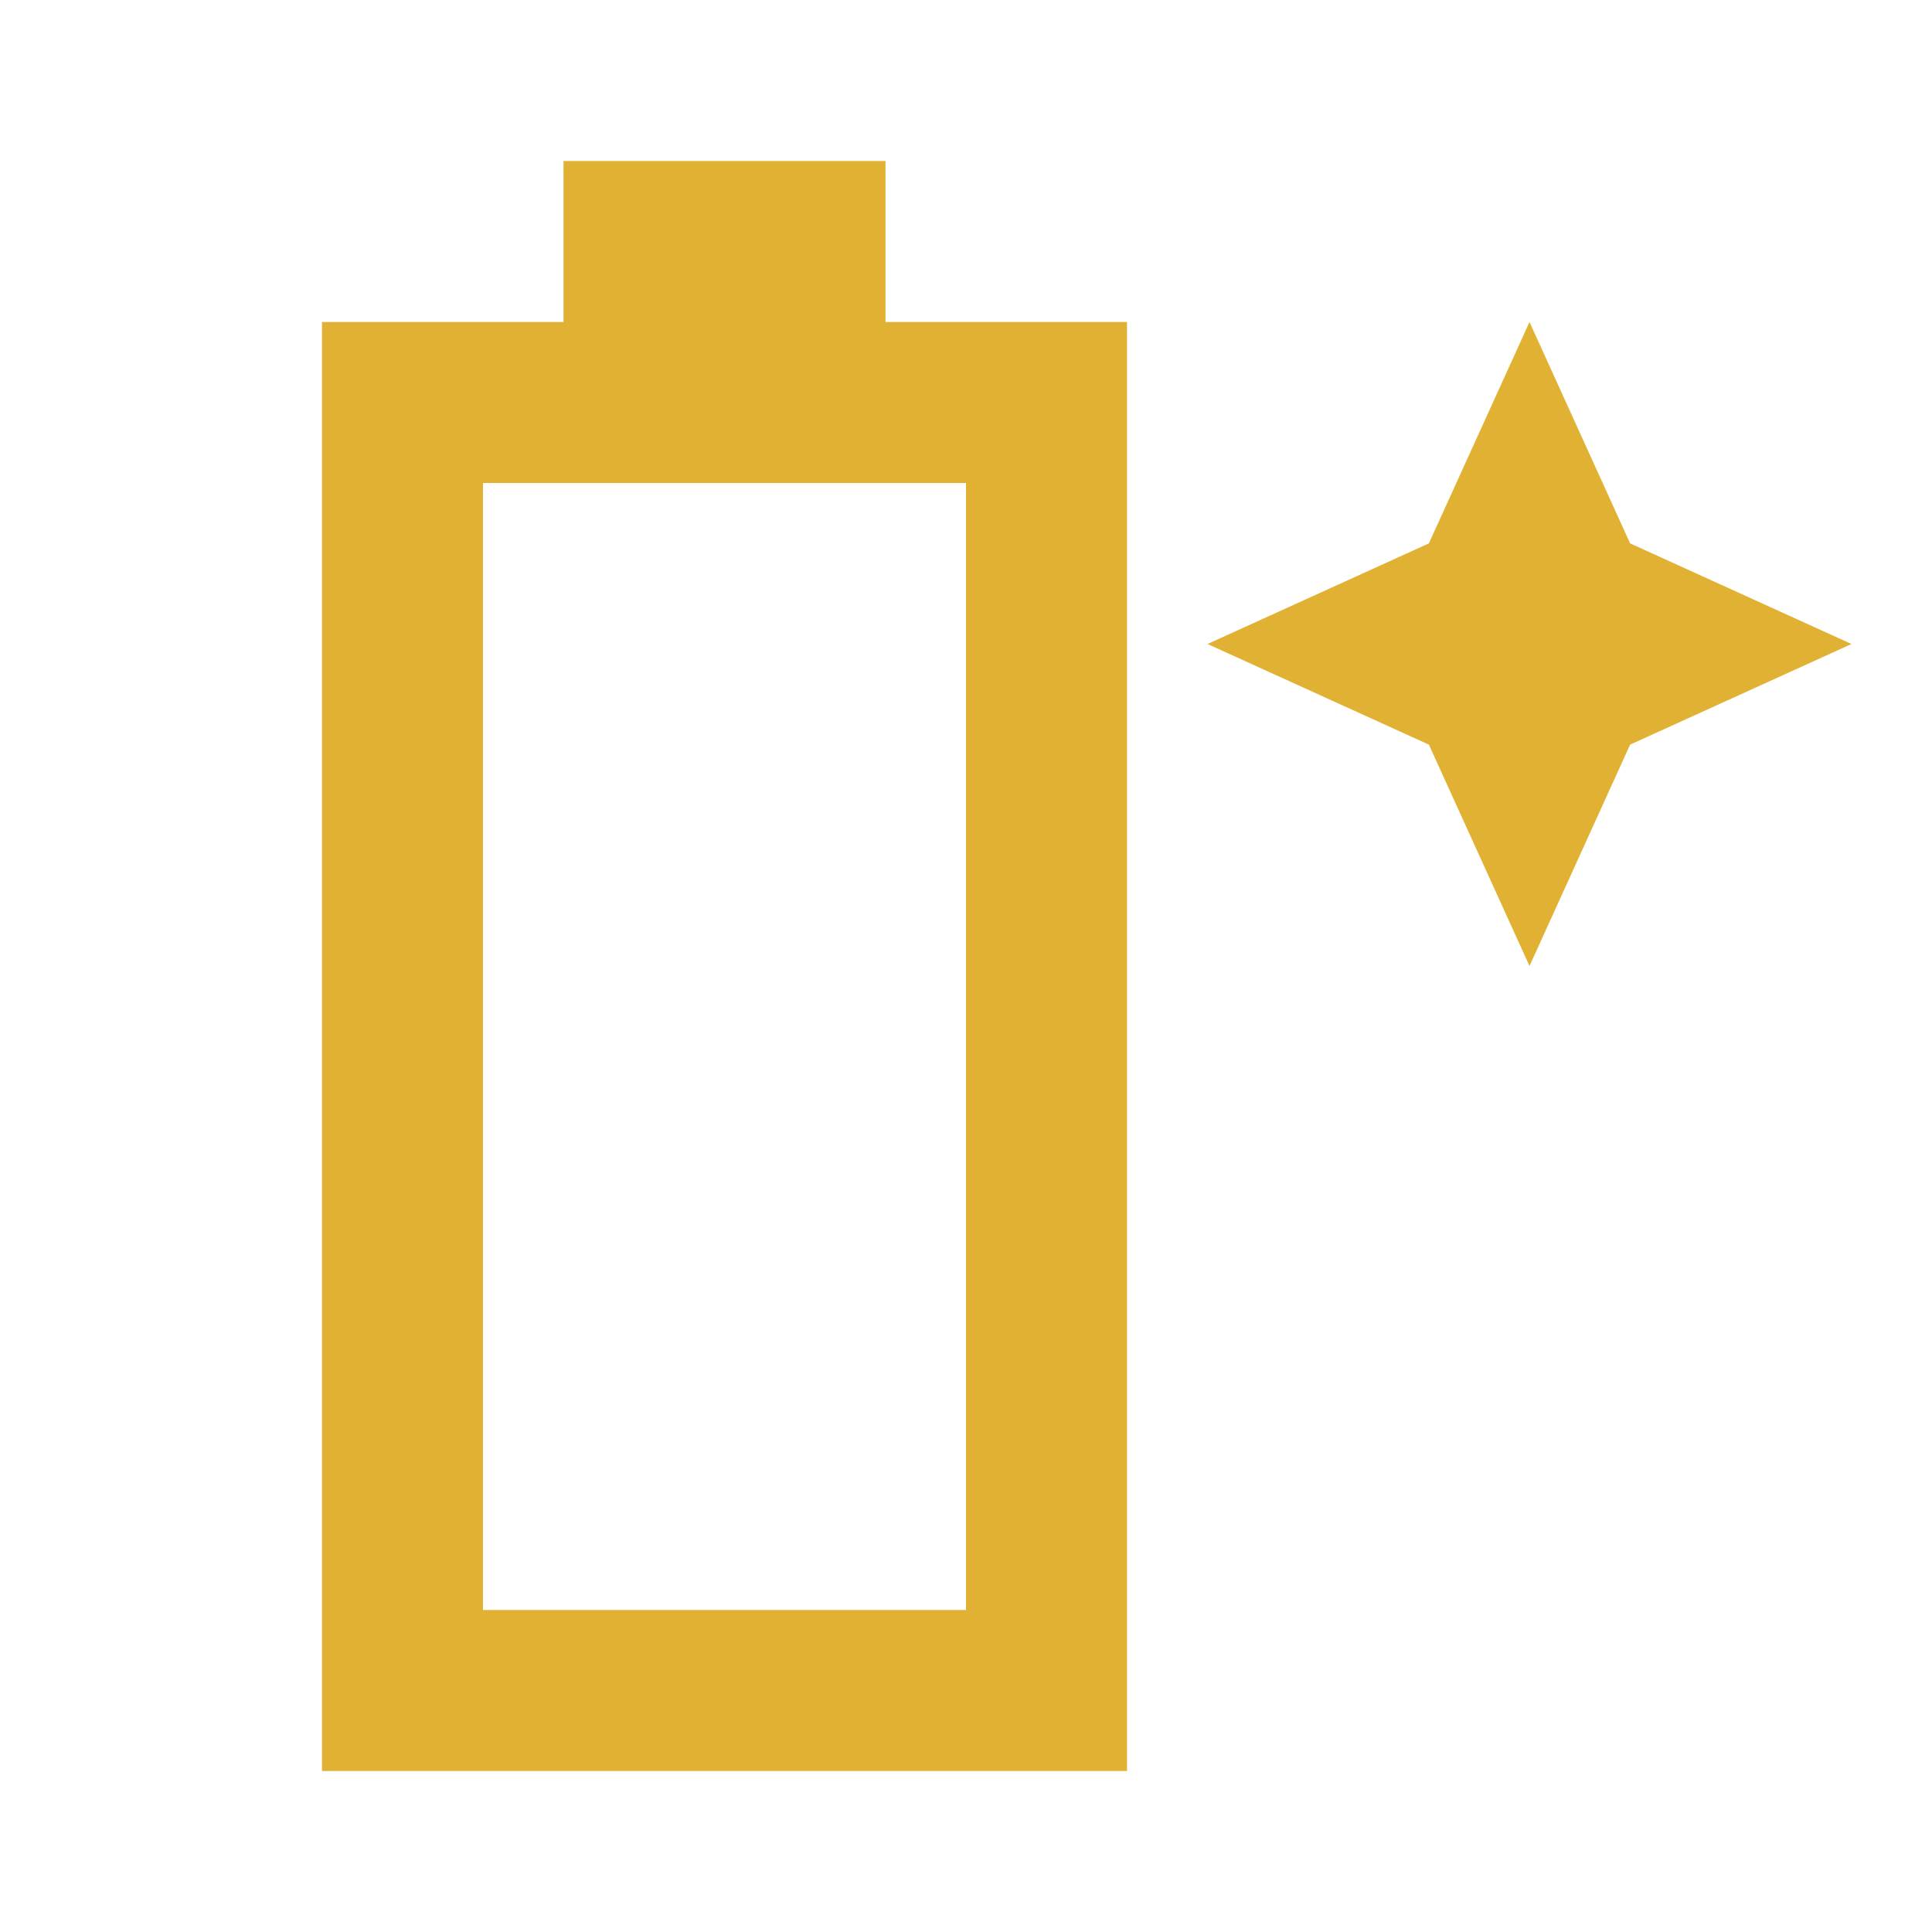
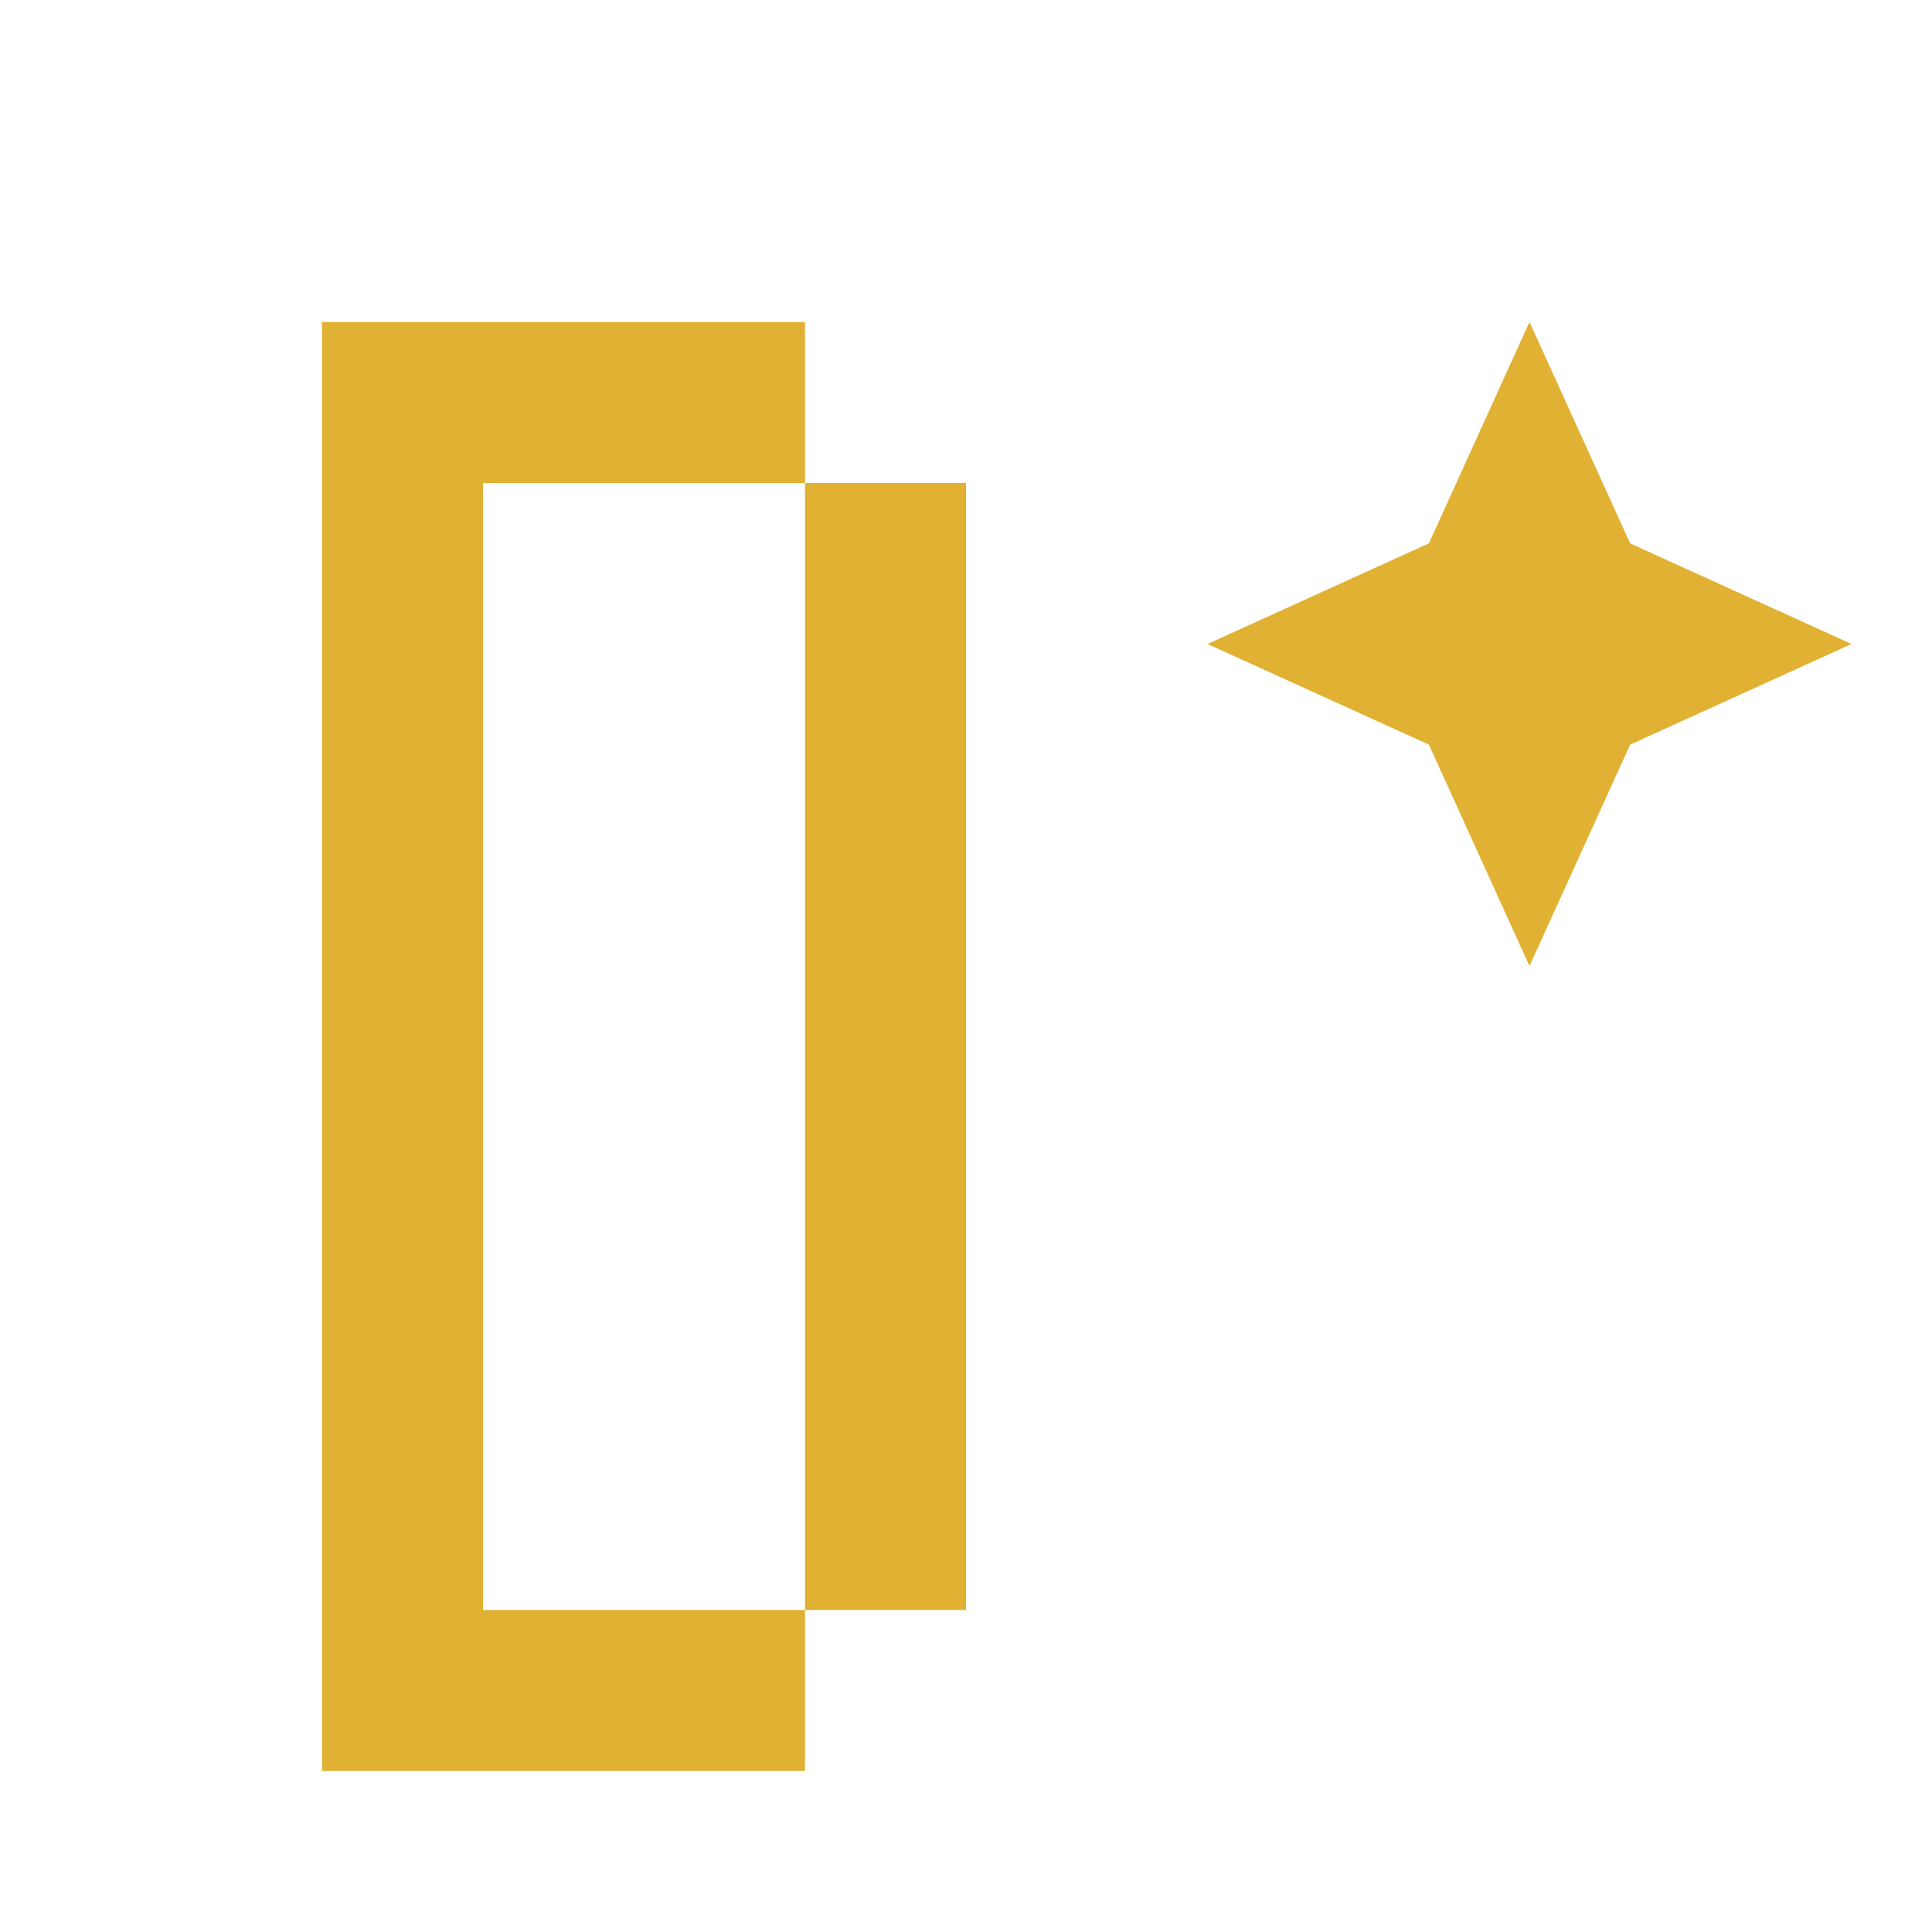
<svg xmlns="http://www.w3.org/2000/svg" aria-hidden="true" class="iconify iconify--material-symbols" width="32" height="32" preserveAspectRatio="xMidYMid meet" viewBox="0 0 24 24">
-   <path fill="#e1b133" d="M4 22V4h3V2h4v2h3v18Zm2-2h6V6H6Zm13-8l-1.25-2.75L15 8l2.75-1.25L19 4l1.25 2.75L23 8l-2.75 1.25Z" />
+   <path fill="#e1b133" d="M4 22V4h3V2v2h3v18Zm2-2h6V6H6Zm13-8l-1.25-2.75L15 8l2.75-1.25L19 4l1.25 2.75L23 8l-2.75 1.25Z" />
</svg>